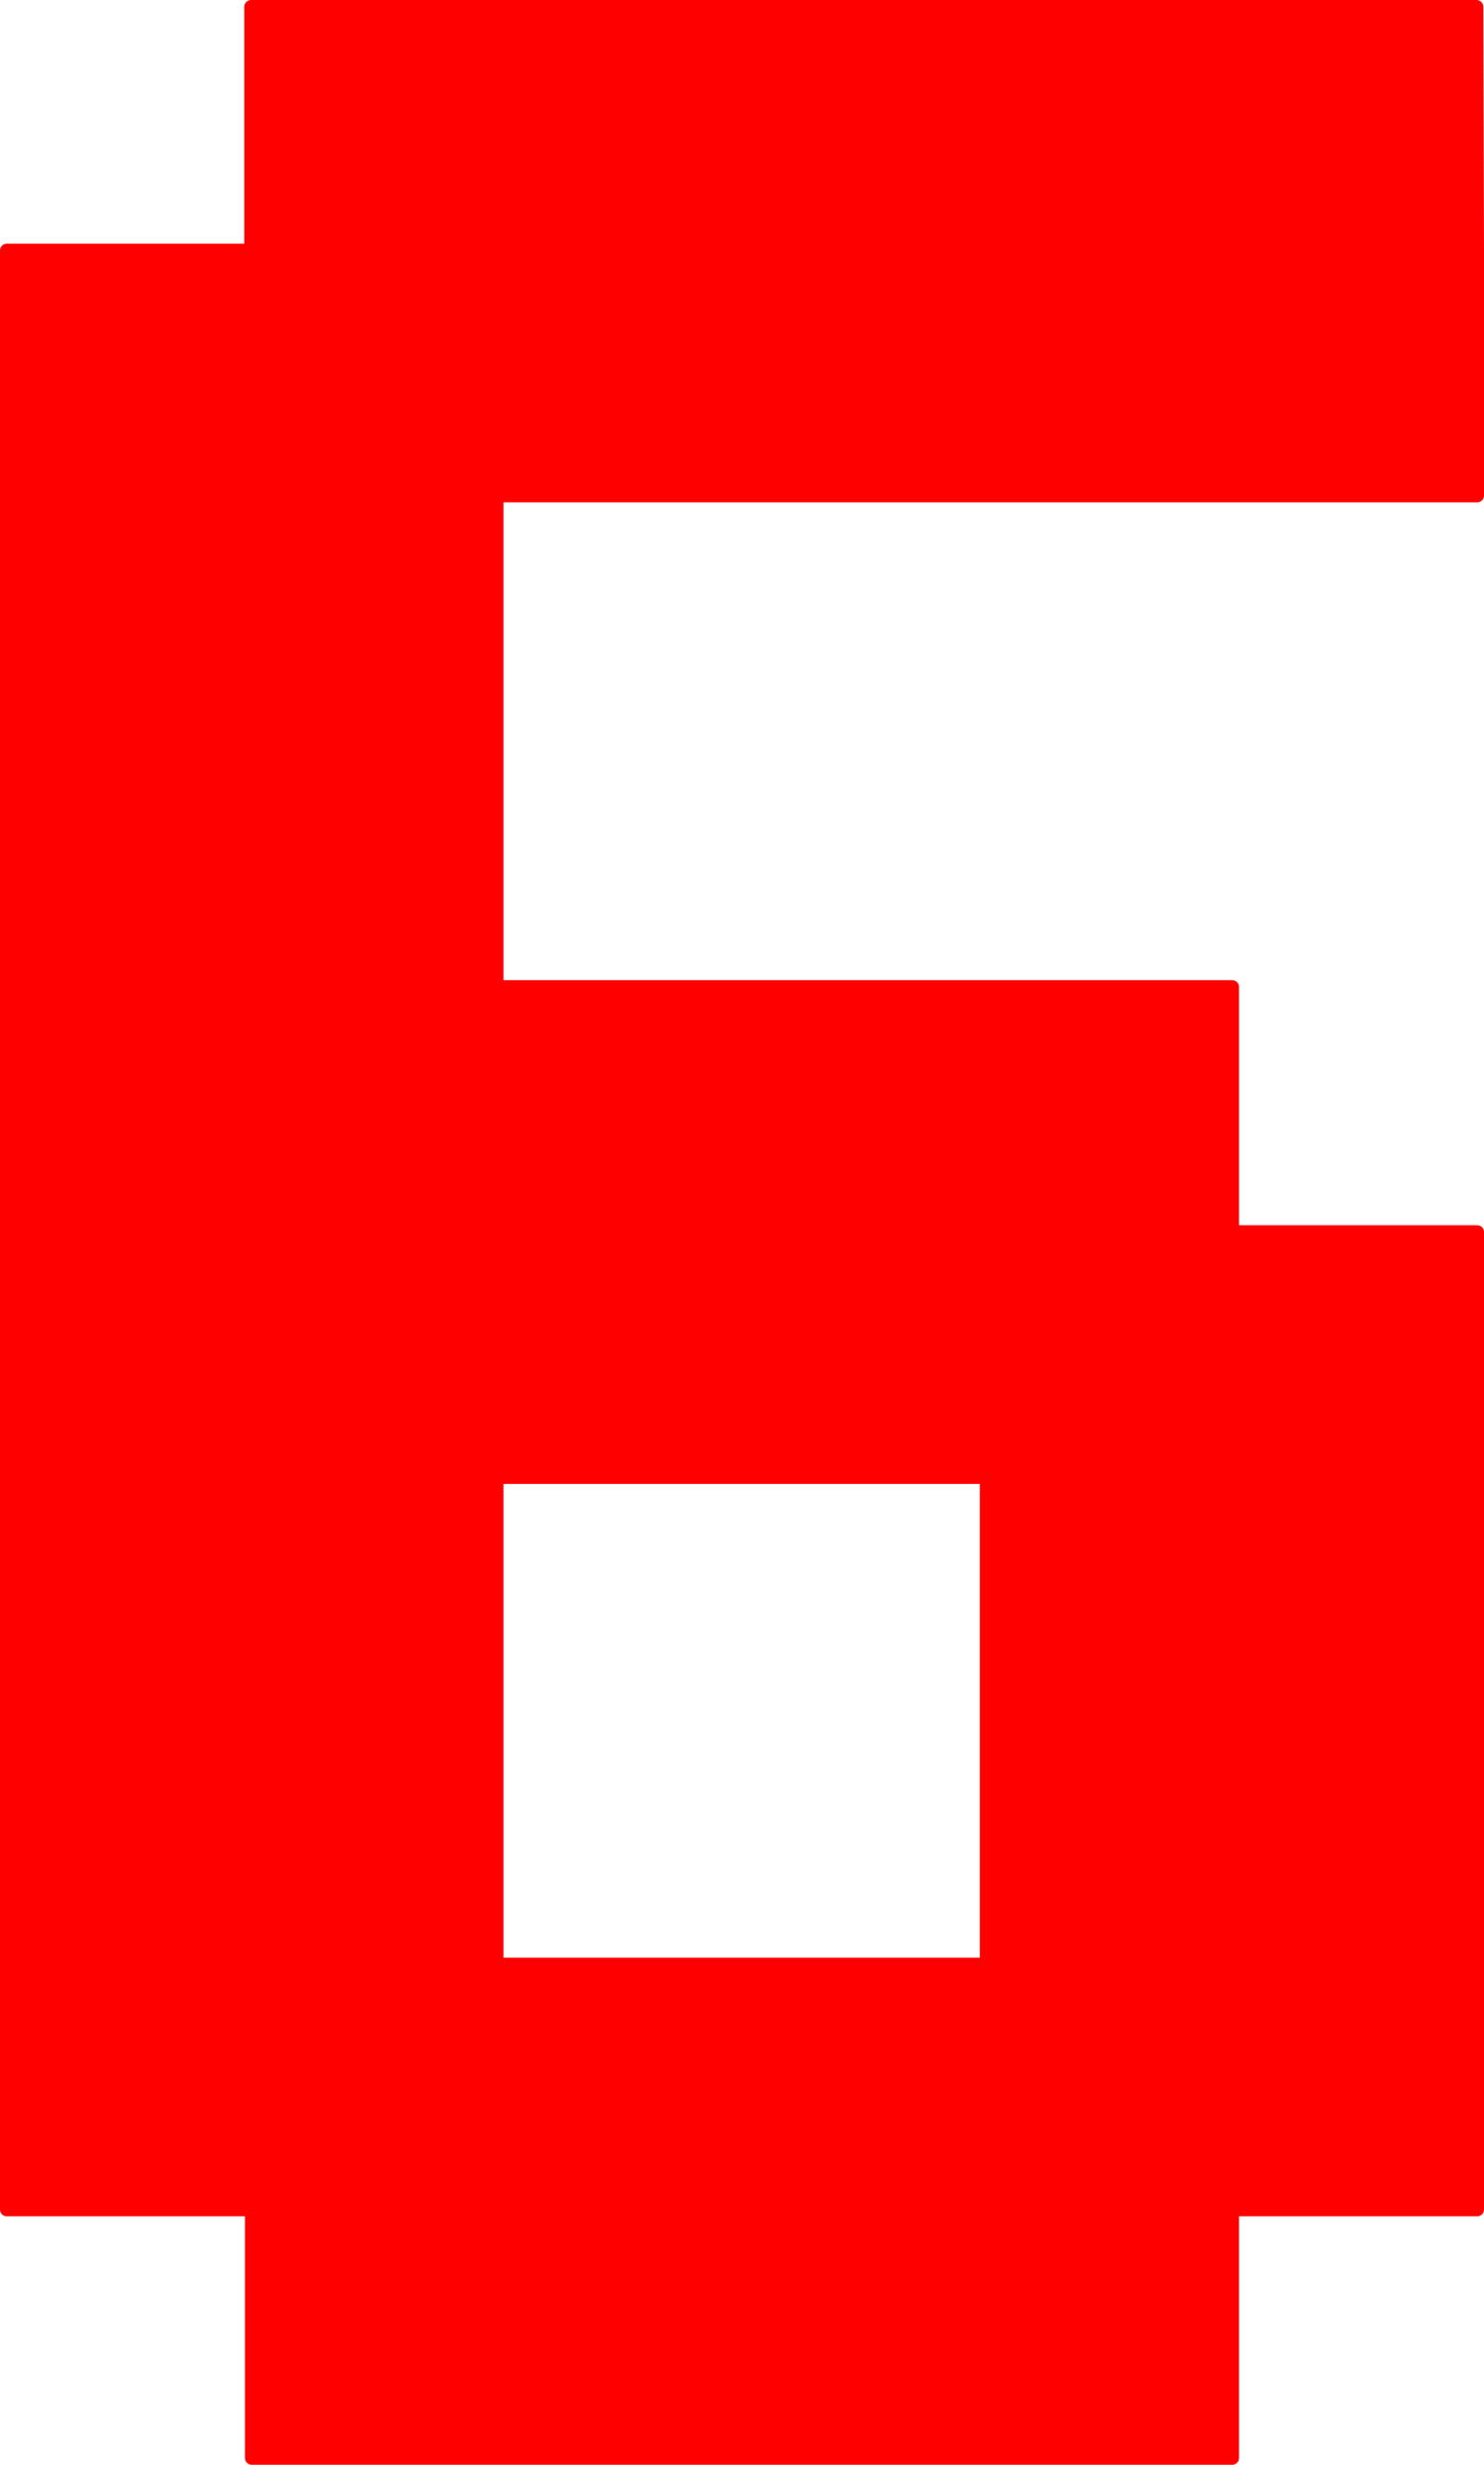
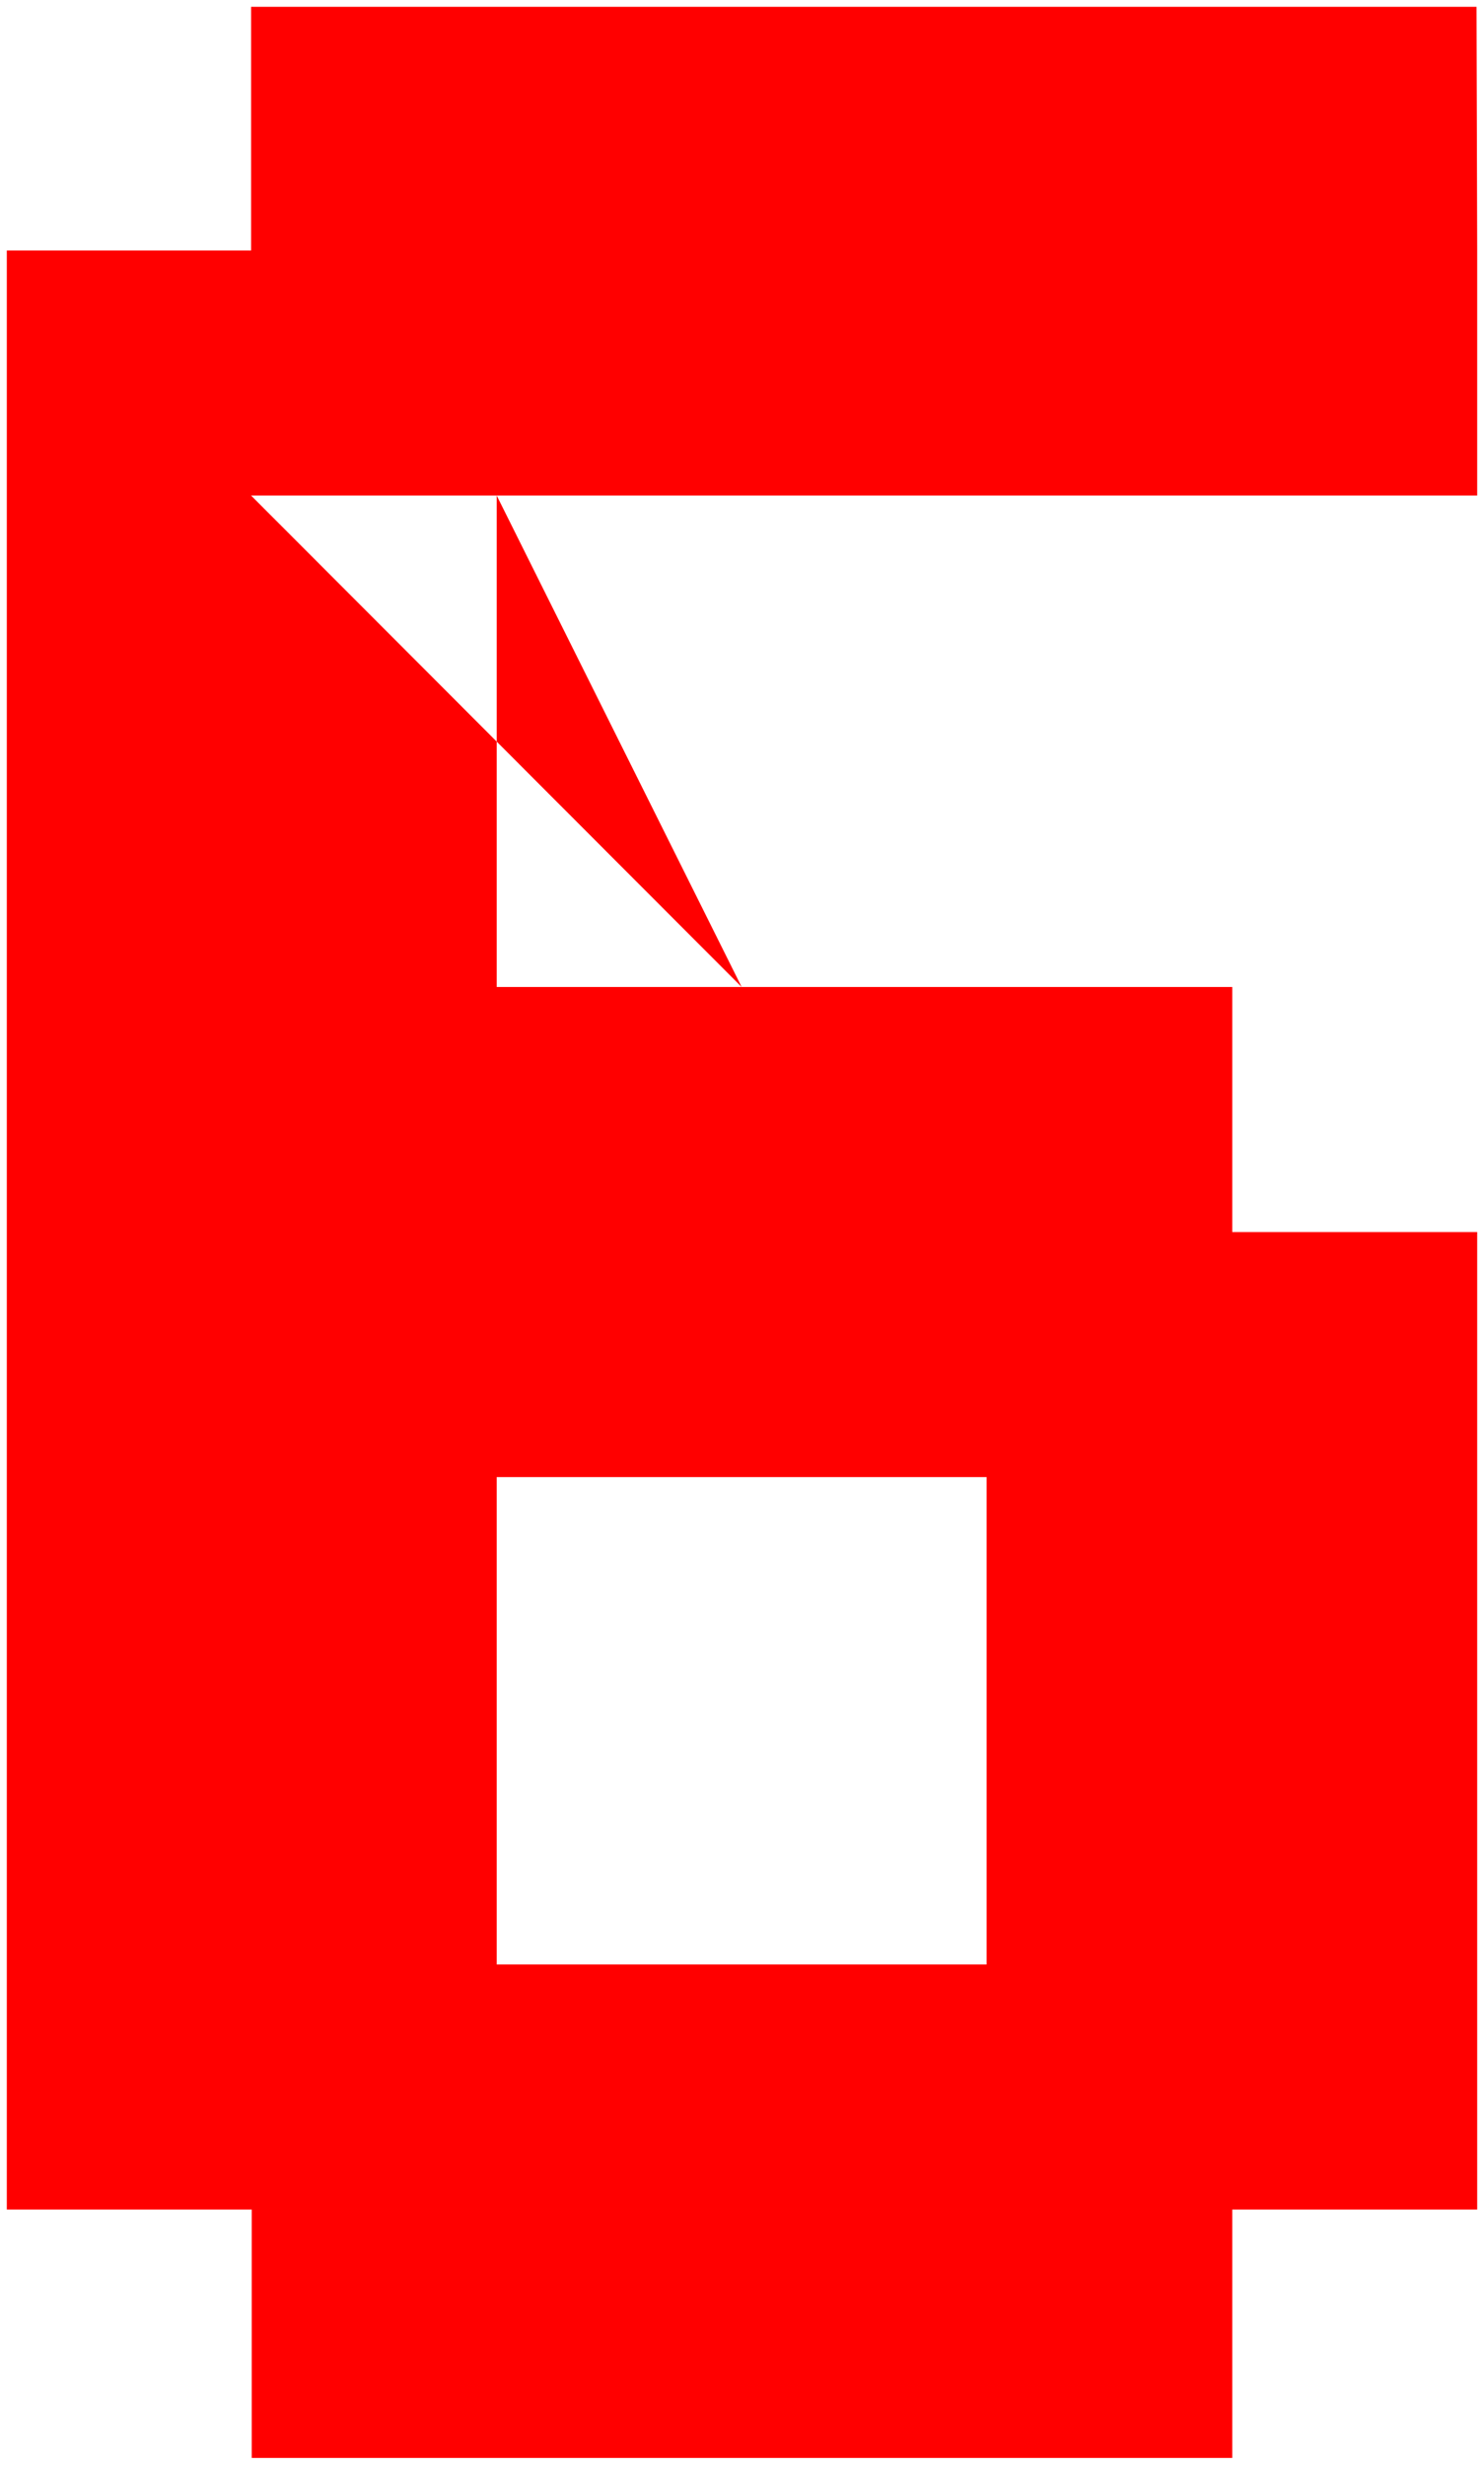
<svg xmlns="http://www.w3.org/2000/svg" height="181.05px" width="109.05px">
  <g transform="matrix(1.0, 0.0, 0.0, 1.0, 0.5, 0.5)">
-     <path d="M108.05 17.9 L90.05 17.9 90.0 0.0 90.05 17.9 108.05 17.9 108.05 35.9 90.05 35.9 72.0 35.9 54.0 35.9 36.0 35.9 36.0 53.9 36.0 72.0 54.0 72.0 72.0 72.0 90.05 72.0 90.05 90.0 108.05 90.0 108.05 108.0 108.05 125.8 108.05 143.8 108.05 161.8 90.05 161.8 90.05 180.05 72.0 180.05 54.0 180.05 36.0 180.05 18.0 180.05 18.0 161.8 0.0 161.8 0.0 143.8 0.0 125.8 0.0 108.0 0.0 90.0 0.0 72.0 0.0 53.9 0.0 35.9 0.0 17.9 17.95 17.9 17.95 0.0 36.0 0.0 53.95 0.0 71.9 0.0 90.0 0.0 108.0 0.0 108.05 17.9 M90.05 35.9 L90.05 17.9 72.0 17.9 71.9 0.0 72.0 17.9 90.05 17.9 90.05 35.9 M36.0 108.0 L36.0 90.0 18.0 90.0 0.0 90.0 18.0 90.0 17.95 72.0 0.0 72.0 17.95 72.0 18.0 90.0 36.0 90.0 36.0 108.0 36.0 125.8 36.0 143.8 54.0 143.8 72.0 143.8 72.0 125.8 72.0 108.0 54.0 108.0 36.0 108.0 18.0 108.0 18.0 125.8 36.0 125.8 18.0 125.8 18.0 108.0 36.0 108.0 M54.0 72.0 L54.0 90.0 36.0 90.0 36.0 72.0 17.95 72.0 17.95 53.9 36.0 53.9 17.95 53.9 17.95 72.0 36.0 72.0 36.0 90.0 54.0 90.0 54.0 72.0 M36.0 35.9 L17.95 35.9 17.95 17.9 36.0 17.9 36.0 35.9 36.0 17.9 17.95 17.9 17.95 35.9 36.0 35.9 M0.0 35.9 L17.95 35.9 17.95 53.9 0.0 53.9 17.95 53.9 17.95 35.9 0.0 35.9 M53.95 0.0 L54.0 17.9 36.0 17.9 36.0 0.0 36.0 17.9 54.0 17.9 53.95 0.0 M54.0 35.9 L54.0 17.9 72.0 17.9 72.0 35.9 72.0 17.9 54.0 17.9 54.0 35.9 M72.0 72.0 L72.0 90.0 54.0 90.0 54.0 108.0 54.0 90.0 72.0 90.0 72.0 72.0 M90.05 90.0 L90.05 108.0 72.0 108.0 72.0 90.0 90.05 90.0 72.0 90.0 72.0 108.0 90.05 108.0 90.05 90.0 M72.0 125.8 L90.05 125.8 90.05 108.0 108.05 108.0 90.05 108.0 90.05 125.8 72.0 125.8 M108.05 143.8 L90.05 143.8 90.05 125.8 108.05 125.8 90.05 125.8 90.05 143.8 108.05 143.8 M72.0 161.8 L72.0 143.8 90.05 143.8 90.05 161.8 72.0 161.8 72.0 180.05 72.0 161.8 54.0 161.8 54.0 180.05 54.0 161.8 72.0 161.8 90.05 161.8 90.05 143.8 72.0 143.8 72.0 161.8 M18.0 143.8 L18.0 161.8 36.0 161.8 36.0 180.05 36.0 161.8 18.0 161.8 18.0 143.8 0.0 143.8 18.0 143.8 18.0 125.8 0.0 125.8 18.0 125.8 18.0 143.8 36.0 143.8 36.0 161.8 54.0 161.8 54.0 143.8 54.0 161.8 36.0 161.8 36.0 143.8 18.0 143.8 M18.0 90.0 L18.0 108.0 0.0 108.0 18.0 108.0 18.0 90.0" fill="#ff0000" fill-rule="evenodd" stroke="none" />
-     <path d="M90.0 0.0 L90.05 17.9 108.05 17.9 108.0 0.0 90.0 0.0 71.9 0.0 72.0 17.9 90.05 17.9 90.05 35.9 108.05 35.9 108.05 17.9 M90.05 35.9 L72.0 35.9 54.0 35.9 36.0 35.9 36.0 53.9 36.0 72.0 54.0 72.0 72.0 72.0 90.05 72.0 90.05 90.0 108.05 90.0 108.05 108.0 108.05 125.8 108.05 143.8 108.05 161.8 90.05 161.8 90.05 180.05 72.0 180.05 54.0 180.05 36.0 180.05 18.0 180.05 18.0 161.8 0.0 161.8 0.0 143.8 0.0 125.8 0.0 108.0 0.0 90.0 0.0 72.0 0.0 53.9 0.0 35.9 0.0 17.9 17.95 17.9 17.95 0.0 36.0 0.0 53.95 0.0 71.9 0.0 M72.0 35.9 L72.0 17.9 54.0 17.9 54.0 35.9 M36.0 0.0 L36.0 17.9 54.0 17.9 53.95 0.0 M0.0 53.9 L17.95 53.9 17.95 35.9 0.0 35.9 M36.0 35.9 L36.0 17.9 17.95 17.9 17.95 35.9 36.0 35.9 M0.0 90.0 L18.0 90.0 17.95 72.0 0.0 72.0 M36.0 53.9 L17.95 53.9 17.95 72.0 36.0 72.0 36.0 90.0 54.0 90.0 54.0 72.0 M18.0 90.0 L36.0 90.0 36.0 108.0 54.0 108.0 54.0 90.0 72.0 90.0 72.0 72.0 M36.0 108.0 L36.0 125.8 36.0 143.8 54.0 143.8 72.0 143.8 72.0 125.8 72.0 108.0 54.0 108.0 M0.0 108.0 L18.0 108.0 18.0 90.0 M0.0 143.8 L18.0 143.8 18.0 125.8 0.0 125.8 M36.0 108.0 L18.0 108.0 18.0 125.8 36.0 125.8 M18.0 143.8 L36.0 143.8 36.0 161.8 54.0 161.8 54.0 143.8 M36.0 180.05 L36.0 161.8 18.0 161.8 18.0 143.8 M72.0 180.05 L72.0 161.8 54.0 161.8 54.0 180.05 M72.0 161.8 L90.05 161.8 90.05 143.8 72.0 143.8 72.0 161.8 M108.05 125.8 L90.05 125.8 90.05 143.8 108.05 143.8 M108.05 108.0 L90.05 108.0 90.05 125.8 72.0 125.8 M90.05 90.0 L72.0 90.0 72.0 108.0 90.05 108.0 90.05 90.0" fill="none" stroke="#ff0000" stroke-linecap="round" stroke-linejoin="round" stroke-width="1.0" />
+     <path d="M108.05 17.9 L90.05 17.9 90.0 0.0 90.05 17.9 108.05 17.9 108.05 35.9 90.05 35.9 72.0 35.9 54.0 35.9 36.0 35.9 36.0 53.9 36.0 72.0 54.0 72.0 72.0 72.0 90.05 72.0 90.05 90.0 108.05 90.0 108.05 108.0 108.05 125.8 108.05 143.8 108.05 161.8 90.05 161.8 90.05 180.05 72.0 180.05 54.0 180.05 36.0 180.05 18.0 180.05 18.0 161.8 0.0 161.8 0.0 143.8 0.0 125.8 0.0 108.0 0.0 90.0 0.0 72.0 0.0 53.9 0.0 35.9 0.0 17.9 17.95 17.9 17.95 0.0 36.0 0.0 53.95 0.0 71.9 0.0 90.0 0.0 108.0 0.0 108.05 17.9 M90.05 35.9 L90.05 17.9 72.0 17.9 71.9 0.0 72.0 17.9 90.05 17.9 90.05 35.9 M36.0 108.0 L36.0 90.0 18.0 90.0 0.0 90.0 18.0 90.0 17.95 72.0 0.0 72.0 17.95 72.0 18.0 90.0 36.0 90.0 36.0 108.0 36.0 125.8 36.0 143.8 54.0 143.8 72.0 143.8 72.0 125.8 72.0 108.0 54.0 108.0 36.0 108.0 18.0 108.0 18.0 125.8 36.0 125.8 18.0 125.8 18.0 108.0 36.0 108.0 M54.0 72.0 L54.0 90.0 36.0 90.0 36.0 72.0 17.95 72.0 17.95 53.9 36.0 53.9 17.95 53.9 17.95 72.0 36.0 72.0 36.0 90.0 54.0 90.0 54.0 72.0 L17.95 35.9 17.95 17.9 36.0 17.9 36.0 35.9 36.0 17.9 17.95 17.9 17.95 35.9 36.0 35.9 M0.0 35.9 L17.95 35.9 17.95 53.9 0.0 53.9 17.95 53.9 17.95 35.9 0.0 35.9 M53.95 0.0 L54.0 17.9 36.0 17.9 36.0 0.0 36.0 17.9 54.0 17.9 53.95 0.0 M54.0 35.9 L54.0 17.9 72.0 17.9 72.0 35.9 72.0 17.9 54.0 17.9 54.0 35.9 M72.0 72.0 L72.0 90.0 54.0 90.0 54.0 108.0 54.0 90.0 72.0 90.0 72.0 72.0 M90.05 90.0 L90.05 108.0 72.0 108.0 72.0 90.0 90.05 90.0 72.0 90.0 72.0 108.0 90.05 108.0 90.05 90.0 M72.0 125.8 L90.05 125.8 90.05 108.0 108.05 108.0 90.05 108.0 90.05 125.8 72.0 125.8 M108.05 143.8 L90.05 143.8 90.05 125.8 108.05 125.8 90.05 125.8 90.05 143.8 108.05 143.8 M72.0 161.8 L72.0 143.8 90.05 143.8 90.05 161.8 72.0 161.8 72.0 180.05 72.0 161.8 54.0 161.8 54.0 180.05 54.0 161.8 72.0 161.8 90.05 161.8 90.05 143.8 72.0 143.8 72.0 161.8 M18.0 143.8 L18.0 161.8 36.0 161.8 36.0 180.05 36.0 161.8 18.0 161.8 18.0 143.8 0.0 143.8 18.0 143.8 18.0 125.8 0.0 125.8 18.0 125.8 18.0 143.8 36.0 143.8 36.0 161.8 54.0 161.8 54.0 143.8 54.0 161.8 36.0 161.8 36.0 143.8 18.0 143.8 M18.0 90.0 L18.0 108.0 0.0 108.0 18.0 108.0 18.0 90.0" fill="#ff0000" fill-rule="evenodd" stroke="none" />
  </g>
</svg>